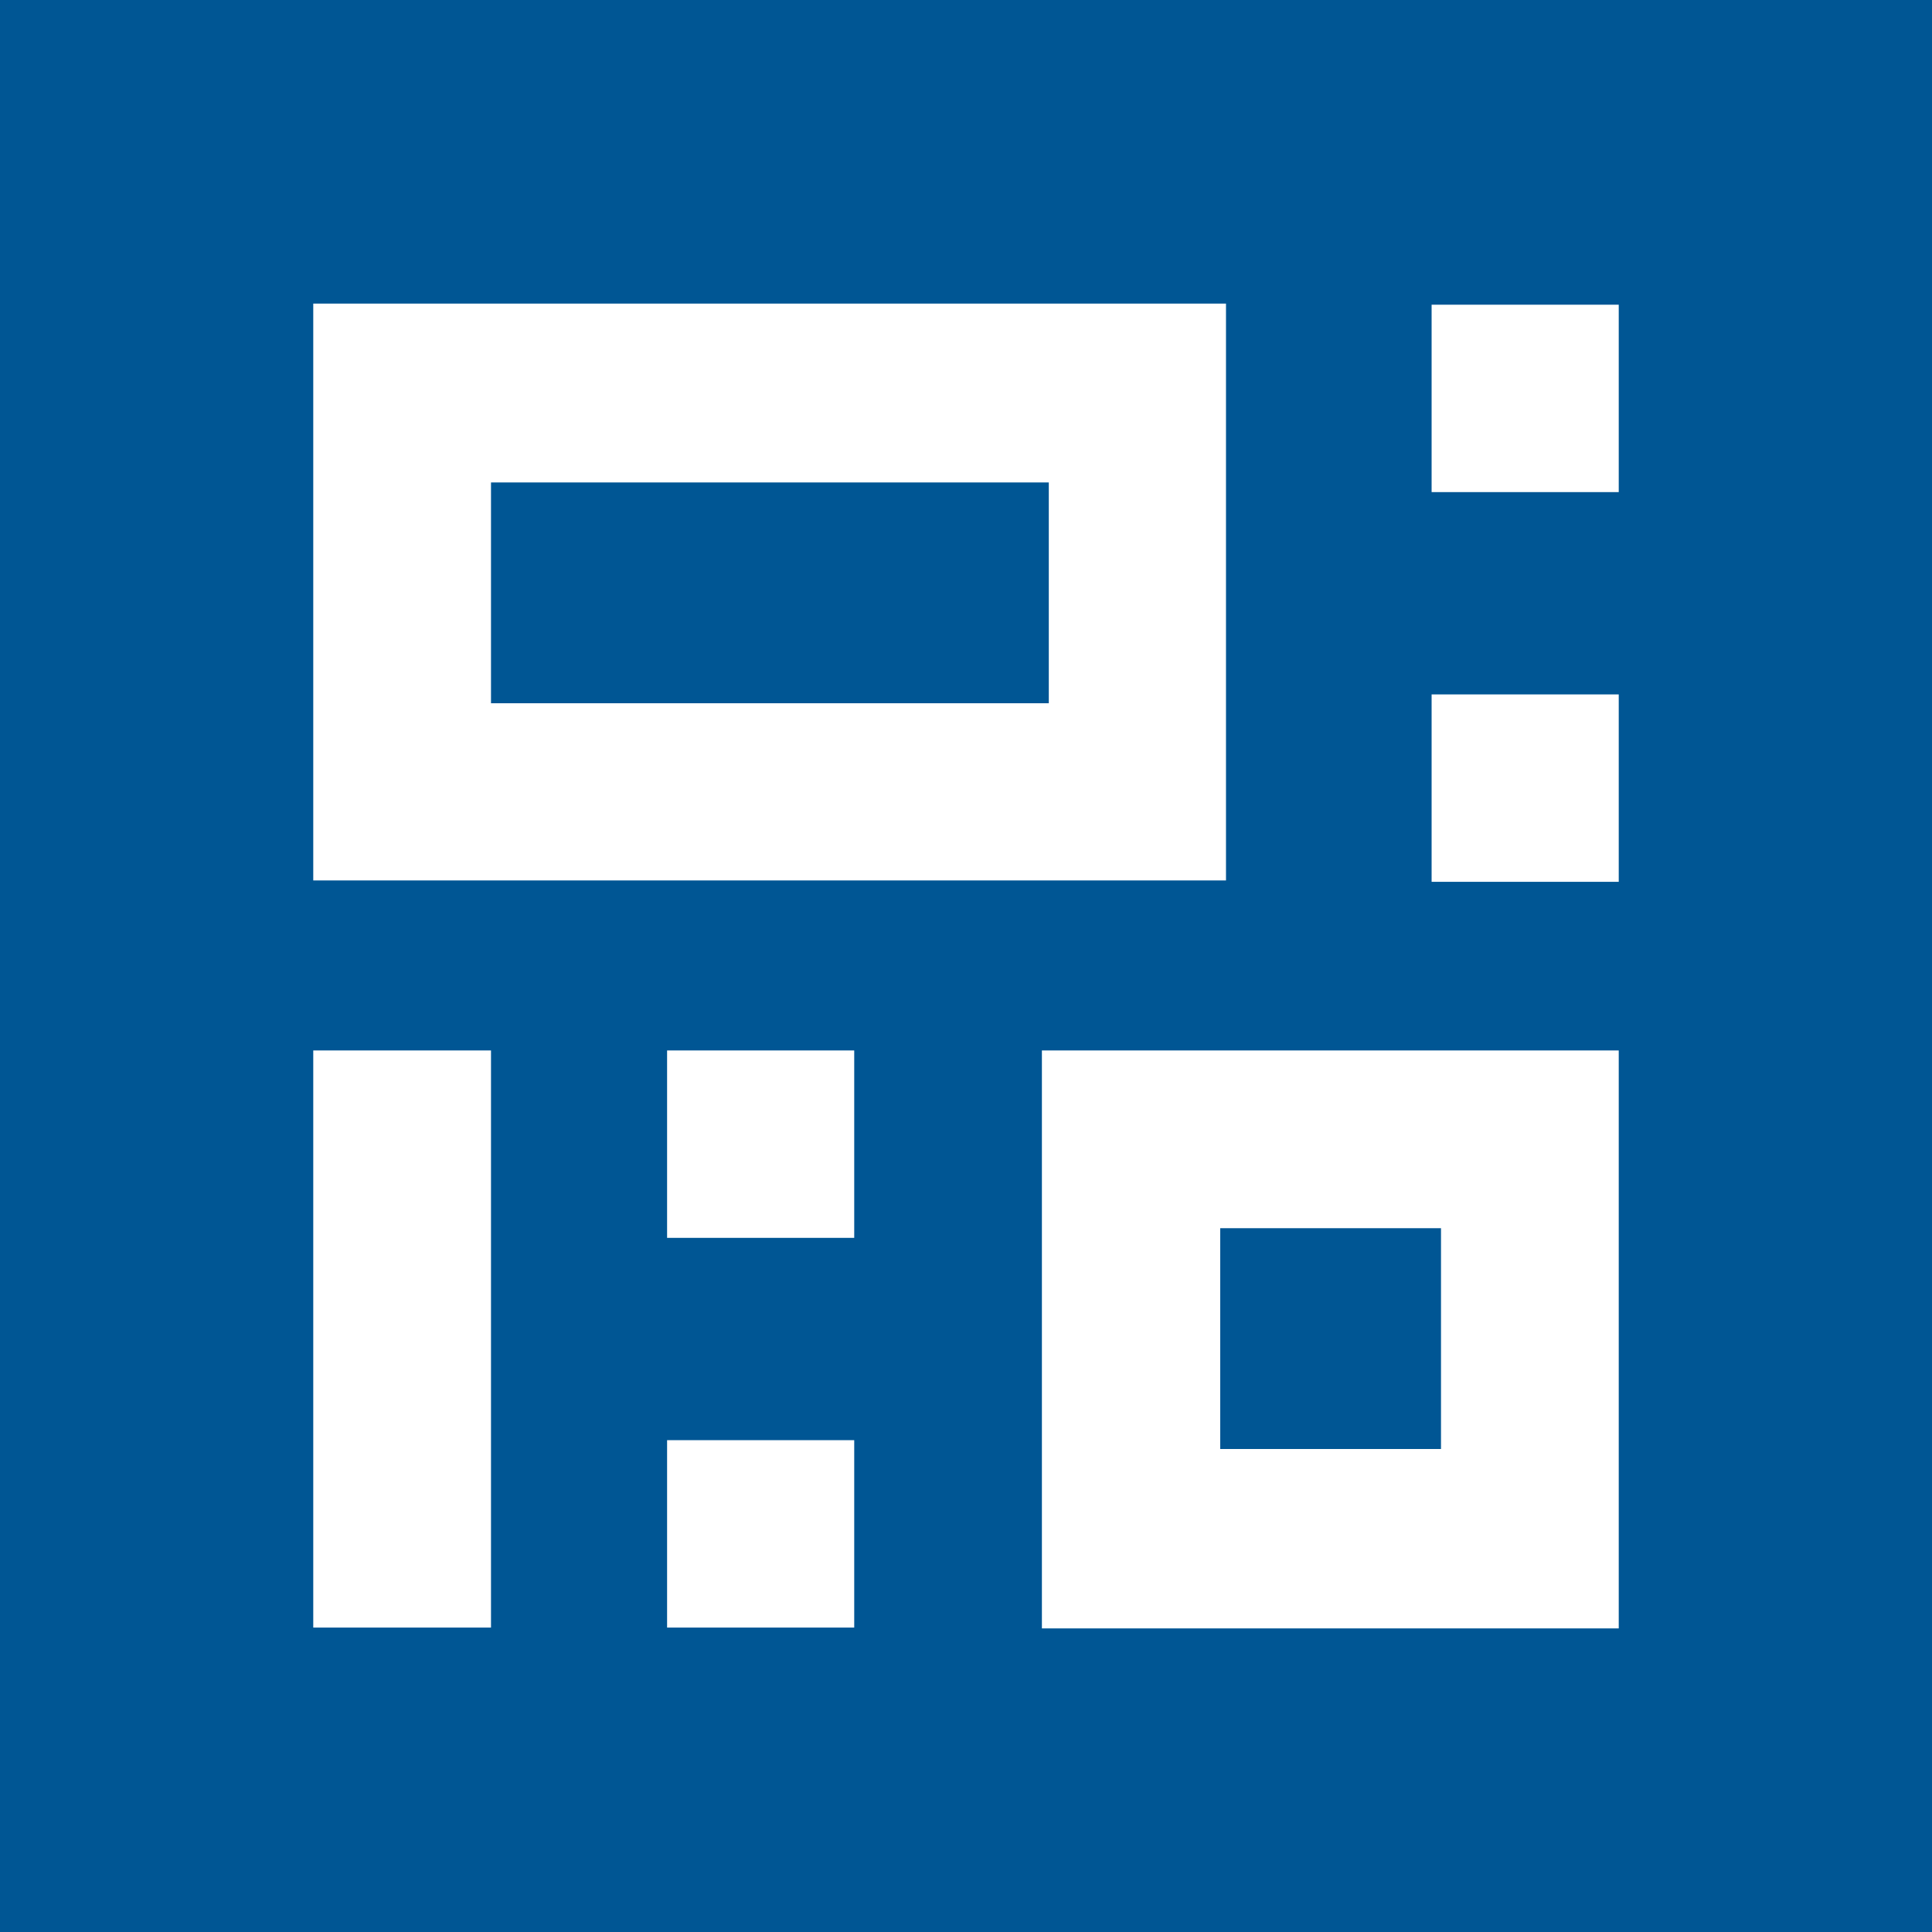
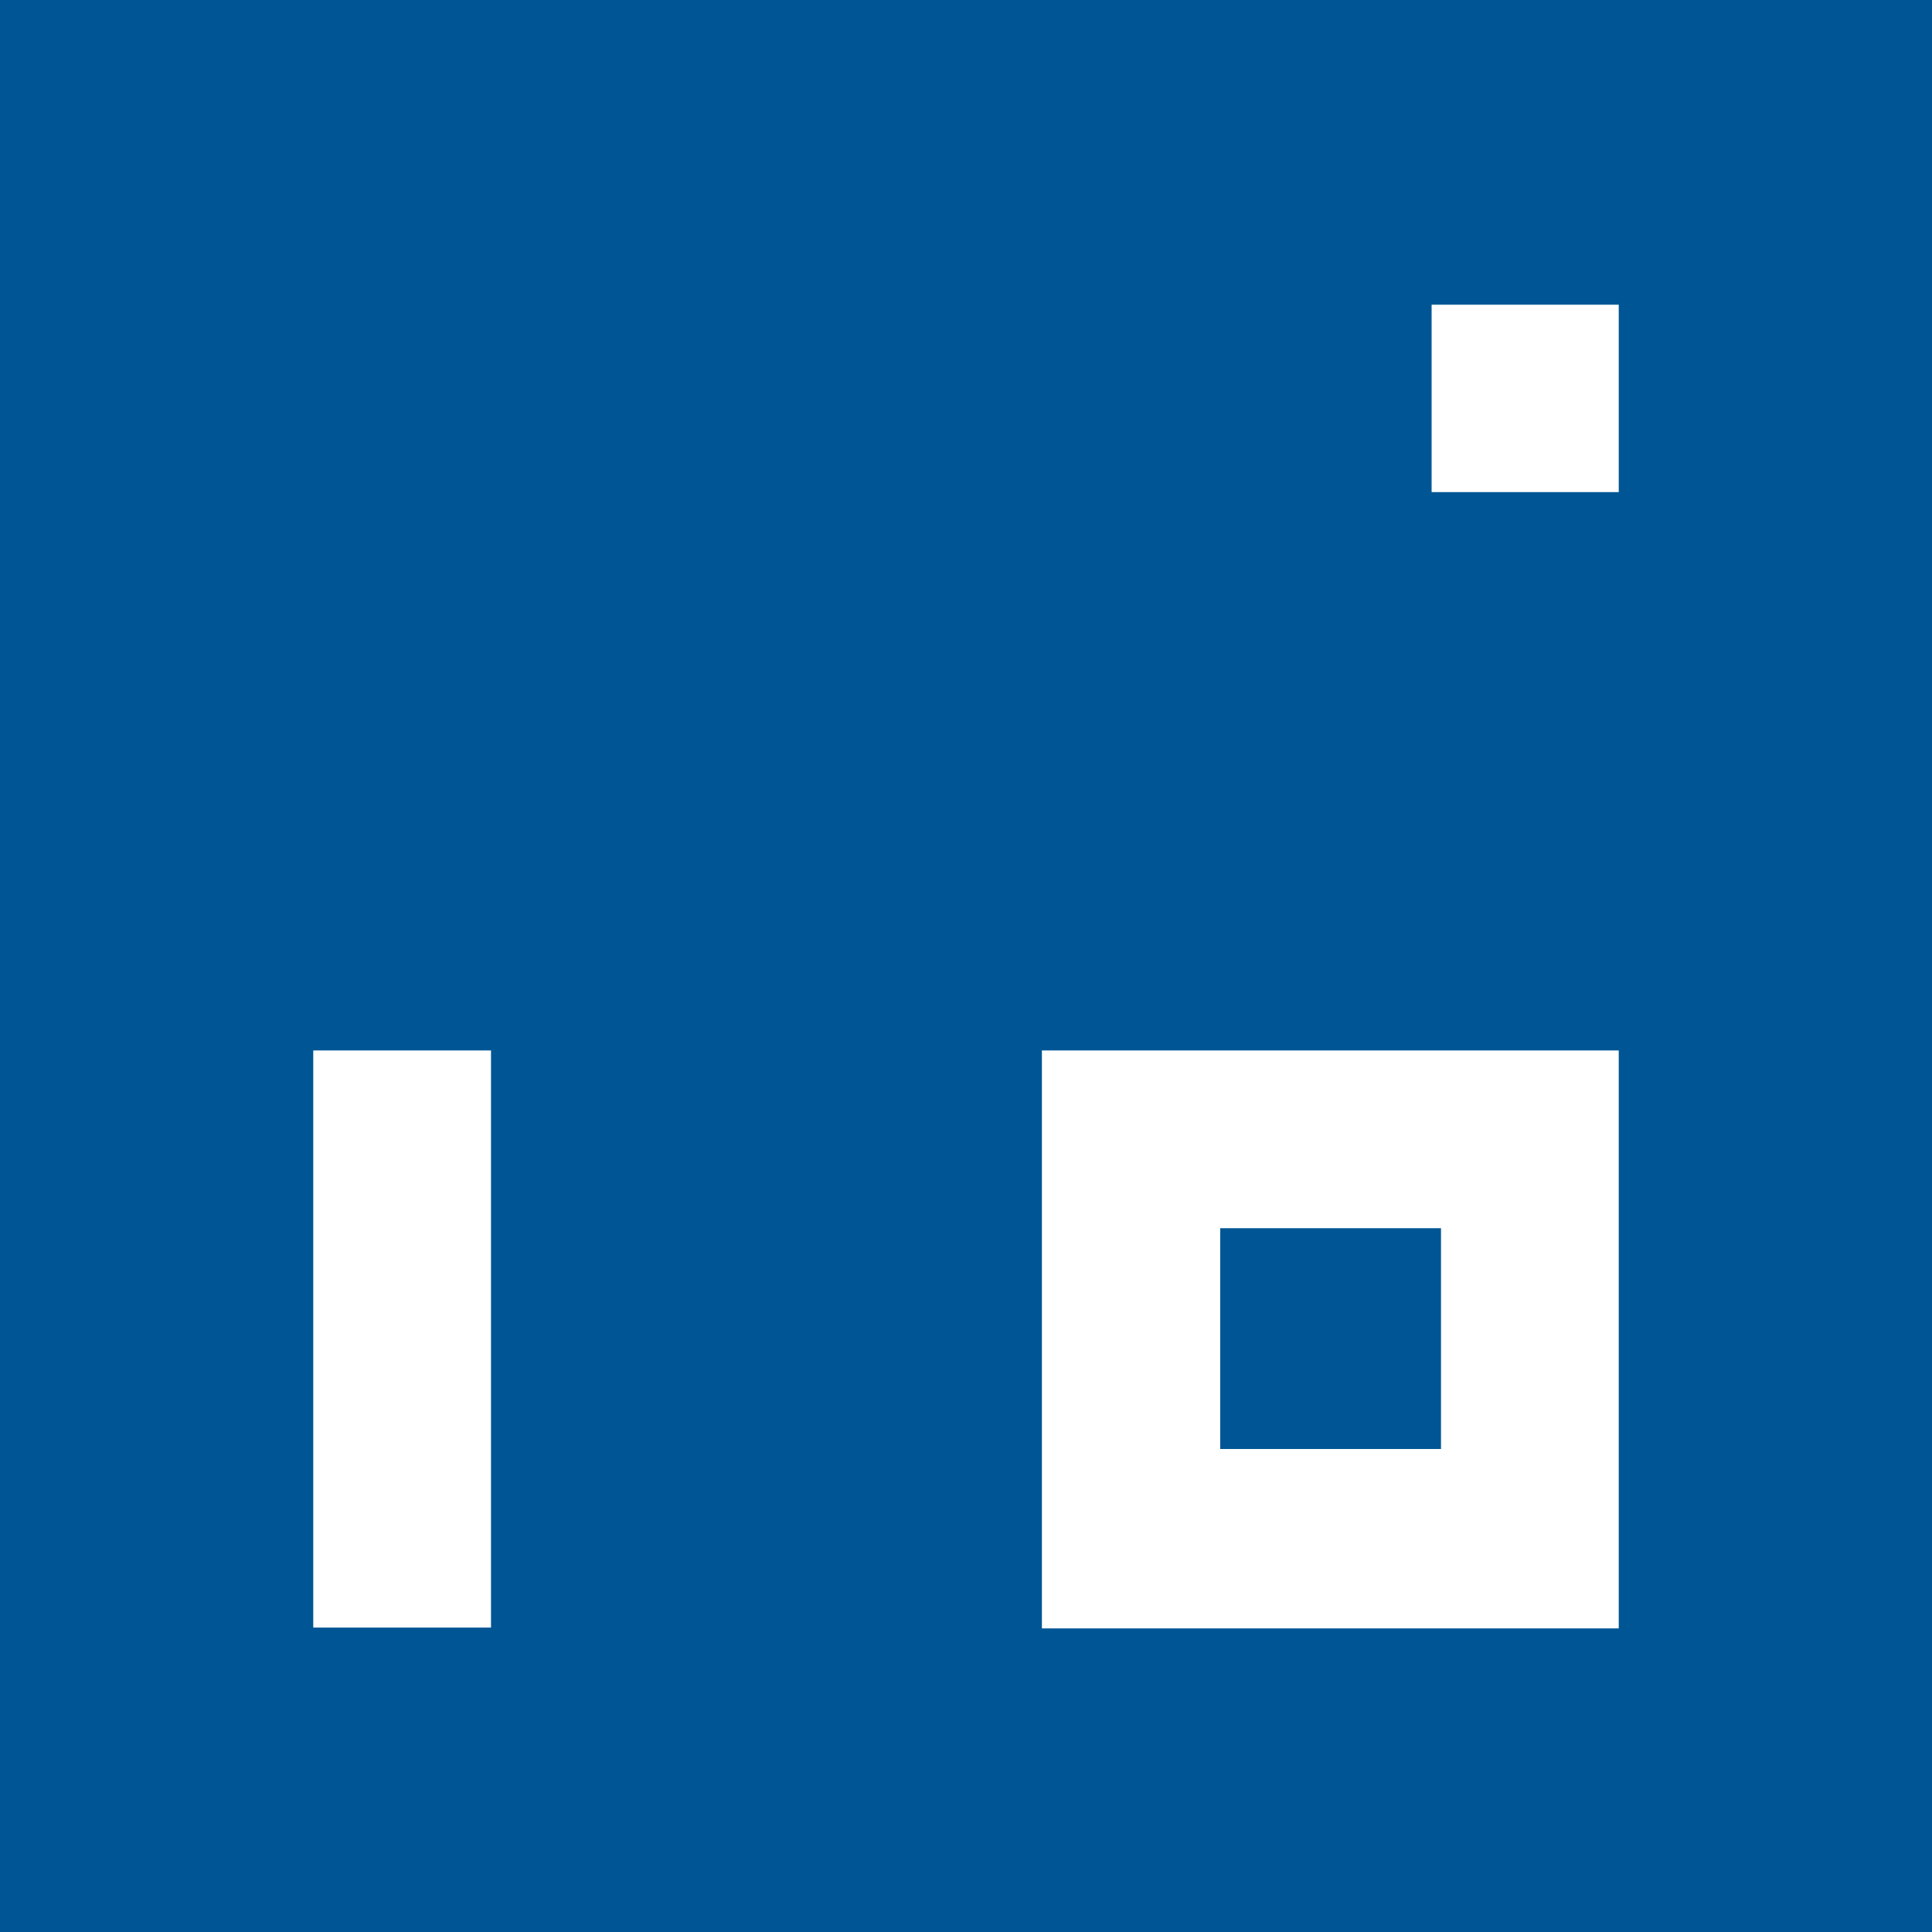
<svg xmlns="http://www.w3.org/2000/svg" id="Capa_1" data-name="Capa 1" viewBox="0 0 70 70">
  <defs>
    <style>.cls-1{fill:#005694;}.cls-2{fill:#fff;}</style>
  </defs>
  <rect class="cls-1" width="70" height="70" />
  <rect class="cls-2" x="51.87" y="11.04" width="6.78" height="6.79" />
-   <rect class="cls-2" x="51.87" y="25.16" width="6.78" height="6.79" />
  <path class="cls-2" d="M52.21,44.5v8h-8v-8h8m6.44-6.44H37.75V59h20.9V38.06Z" />
-   <path class="cls-2" d="M38,17.48v8H17.79v-8H38M44.42,11H11.35v20.9H44.42V11Z" />
  <rect class="cls-2" x="11.35" y="38.06" width="6.44" height="20.91" />
-   <rect class="cls-2" x="24.17" y="38.06" width="6.78" height="6.79" />
-   <rect class="cls-2" x="24.17" y="52.18" width="6.78" height="6.79" />
</svg>